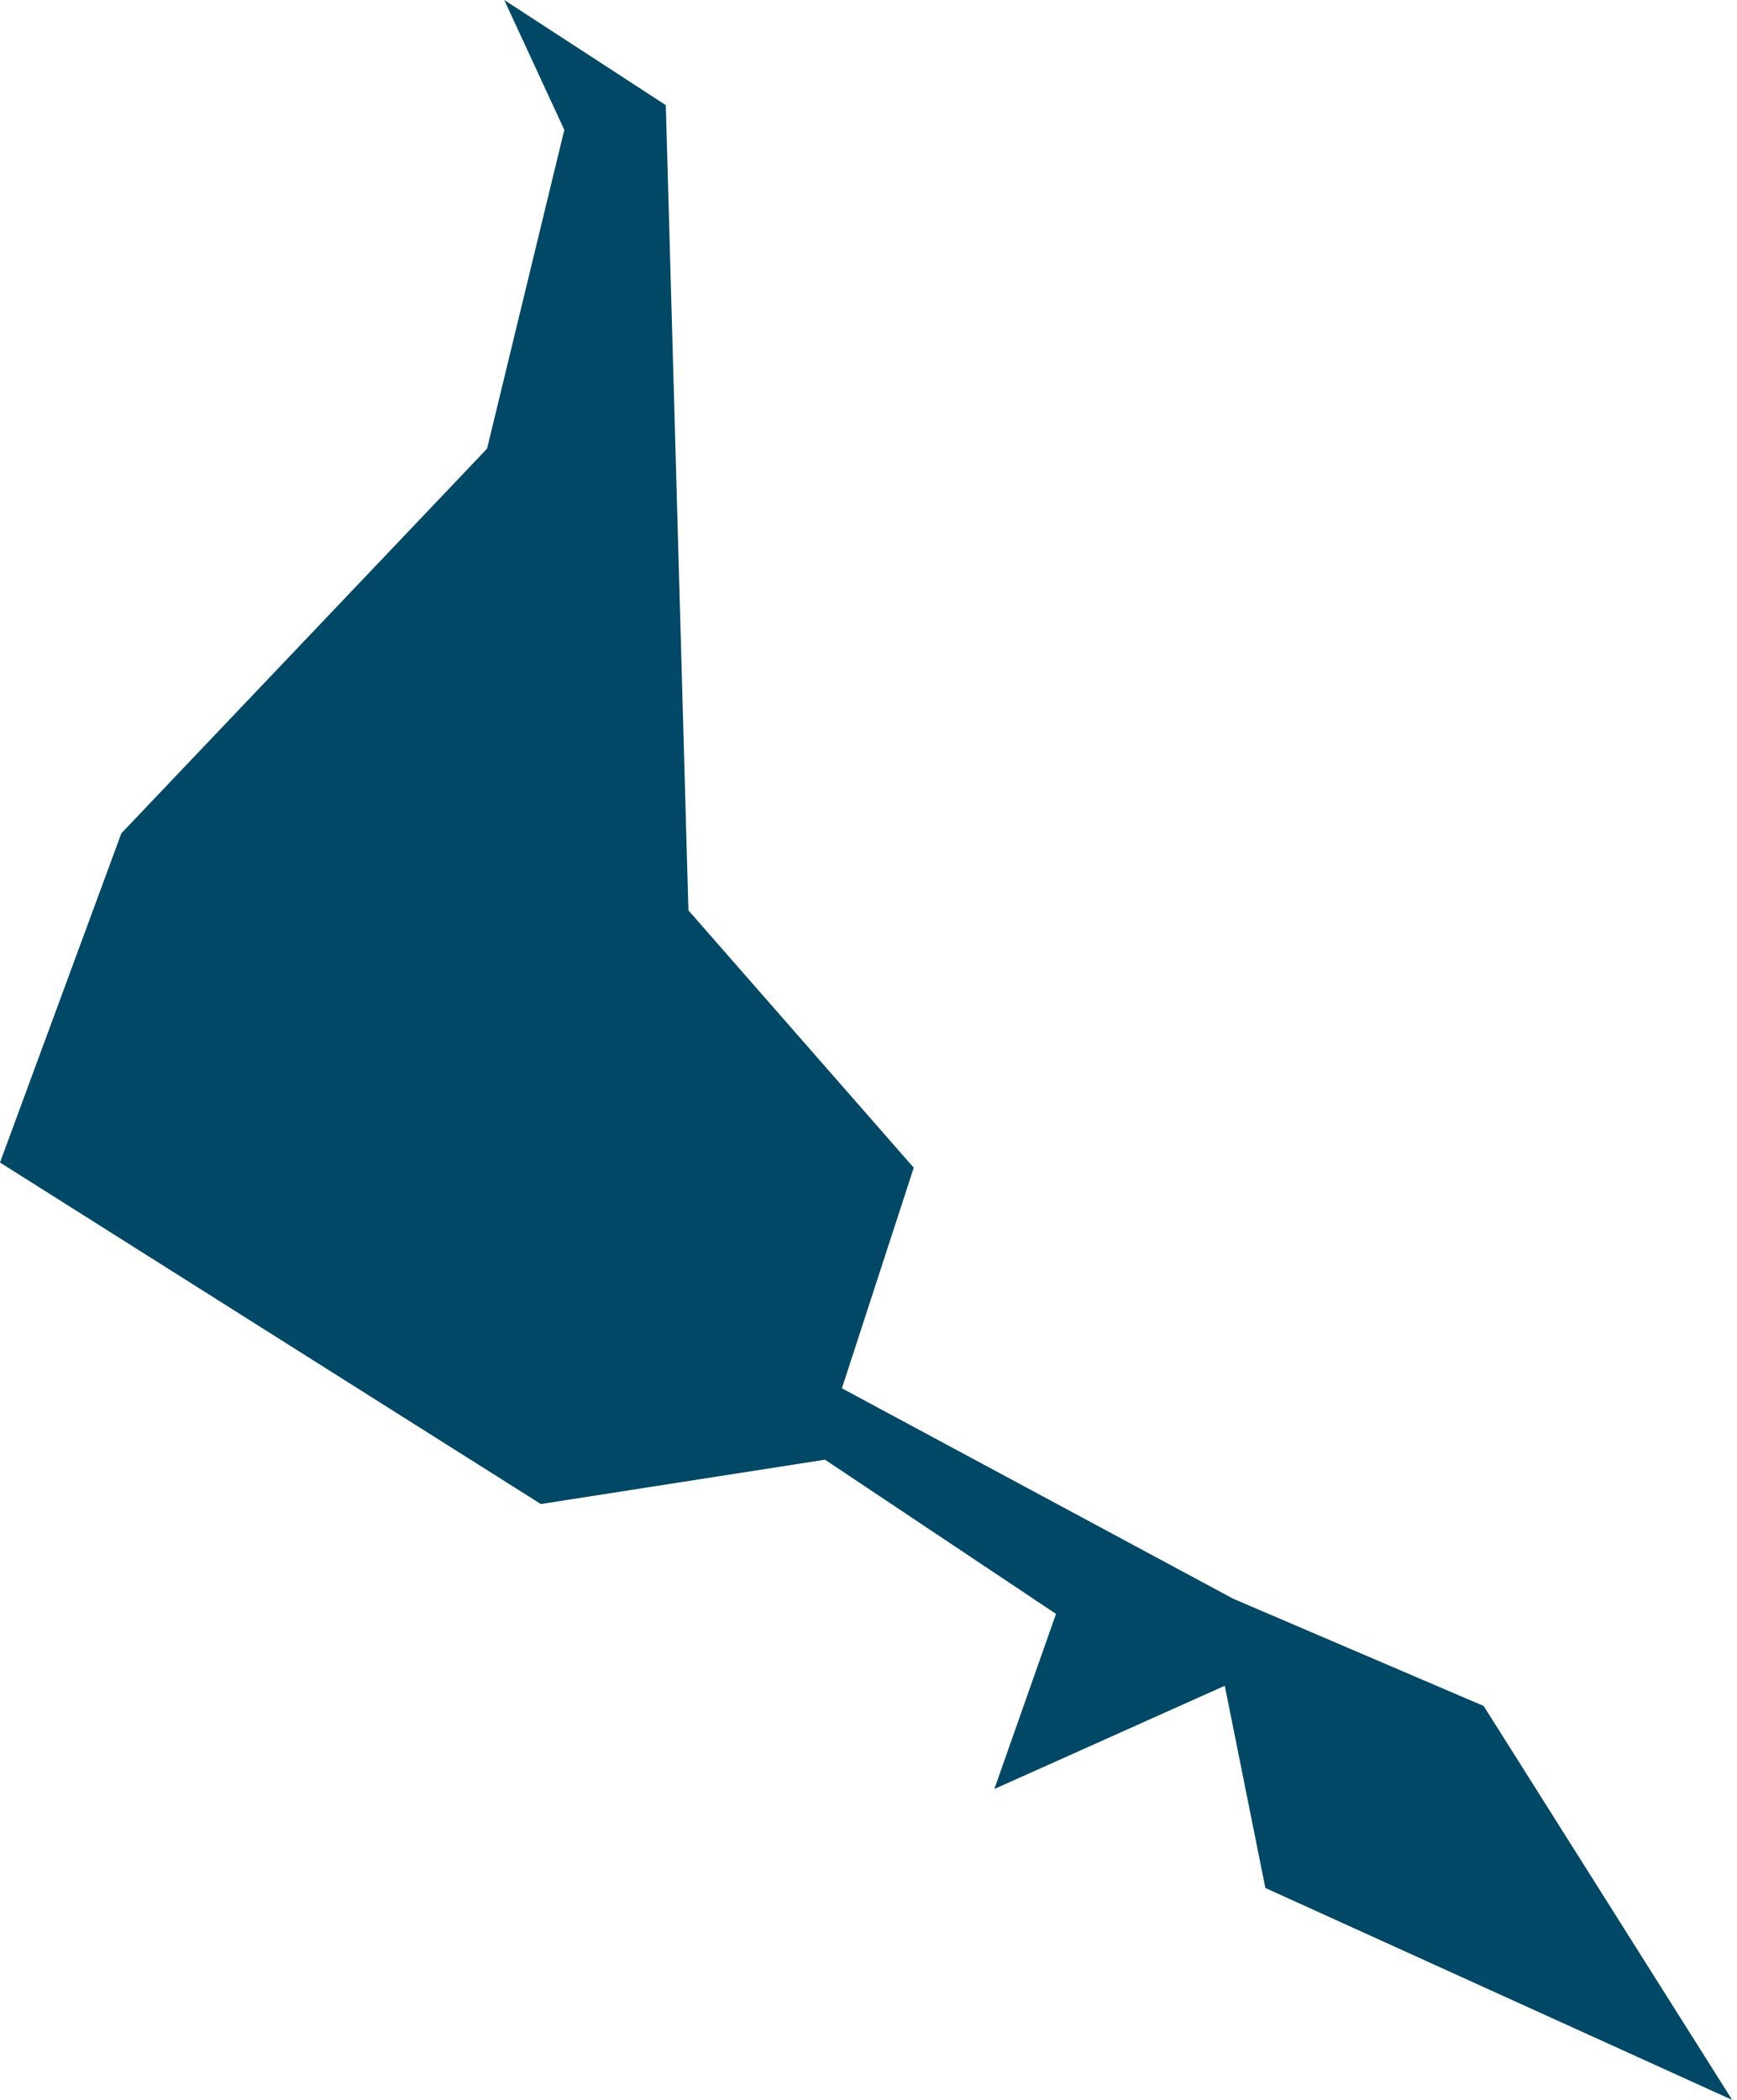
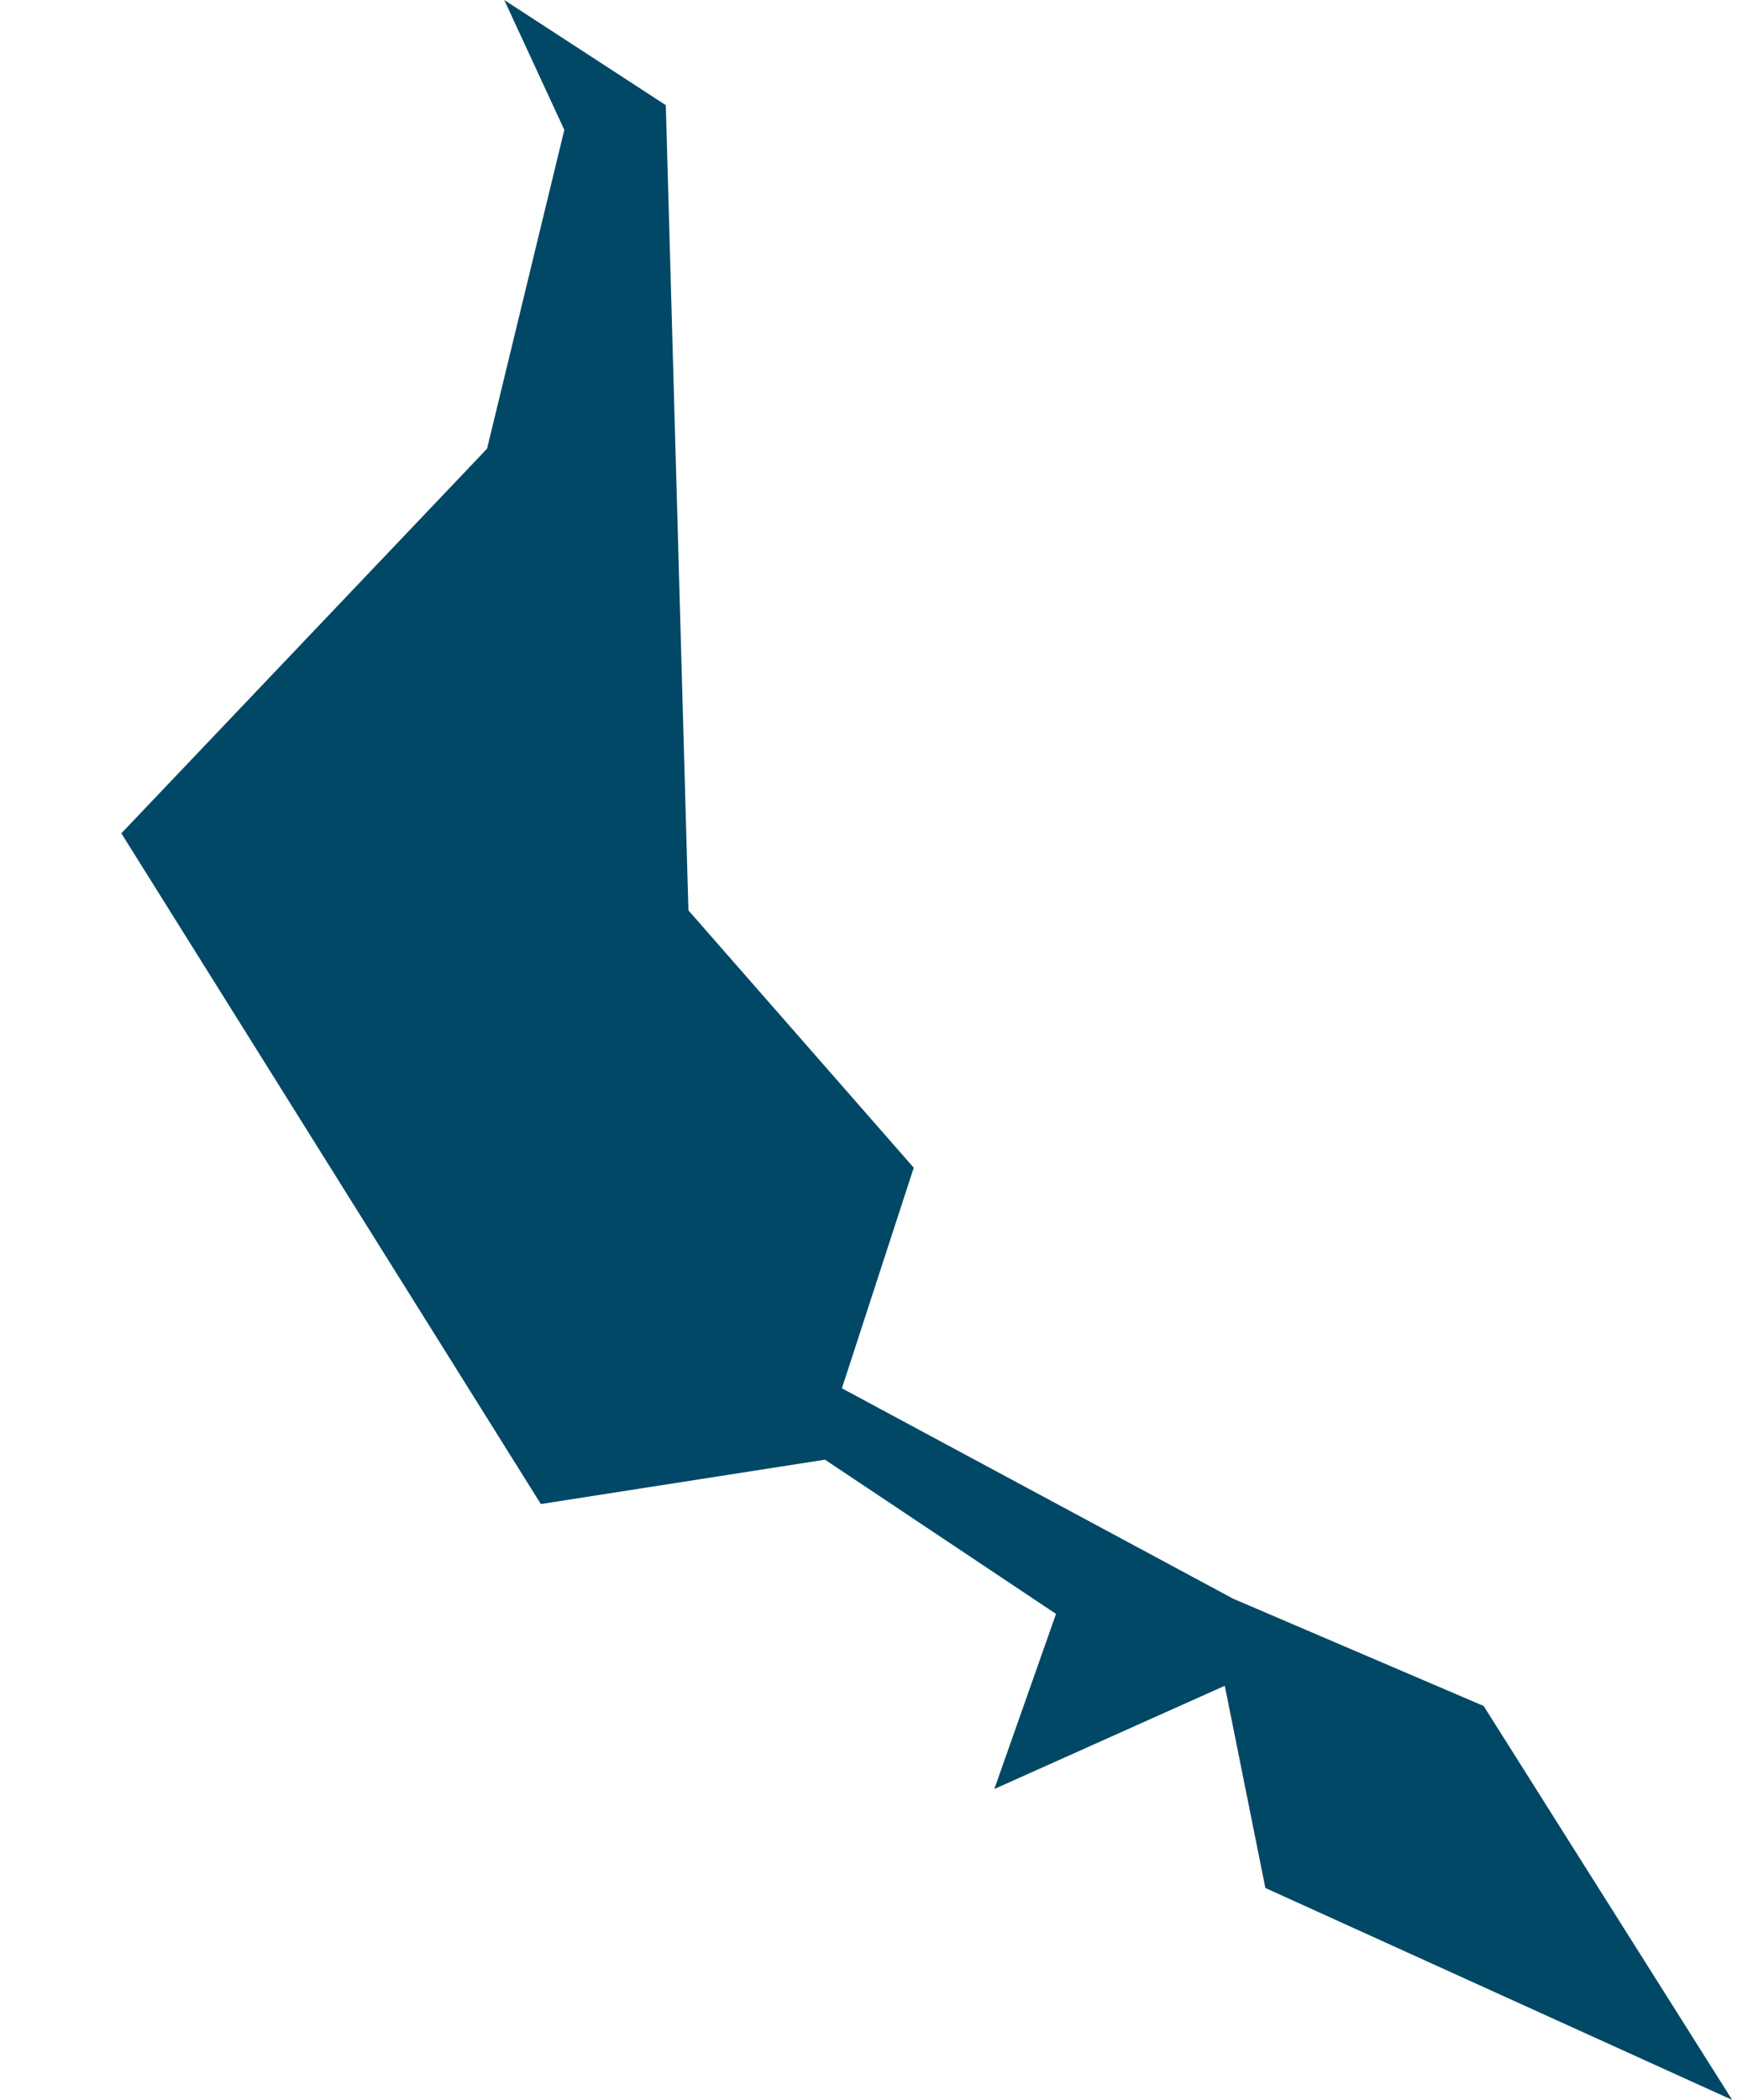
<svg xmlns="http://www.w3.org/2000/svg" width="297" height="359" viewBox="0 0 297 359" fill="none">
-   <path d="M296.175 359L216.359 322.768L209.42 288.197L170.016 305.844L180.562 275.911L141.06 249.547L92.474 257.129L0 198.743L20.75 142.462L83.277 76.708L96.488 22.203L86.219 0L113.842 17.976L117.71 155.636L156.236 199.631L143.952 237.343L210.883 273.329L253.683 291.651L296.175 359Z" fill="#004865" />
+   <path d="M296.175 359L216.359 322.768L209.42 288.197L170.016 305.844L180.562 275.911L141.06 249.547L92.474 257.129L20.75 142.462L83.277 76.708L96.488 22.203L86.219 0L113.842 17.976L117.71 155.636L156.236 199.631L143.952 237.343L210.883 273.329L253.683 291.651L296.175 359Z" fill="#004865" />
</svg>